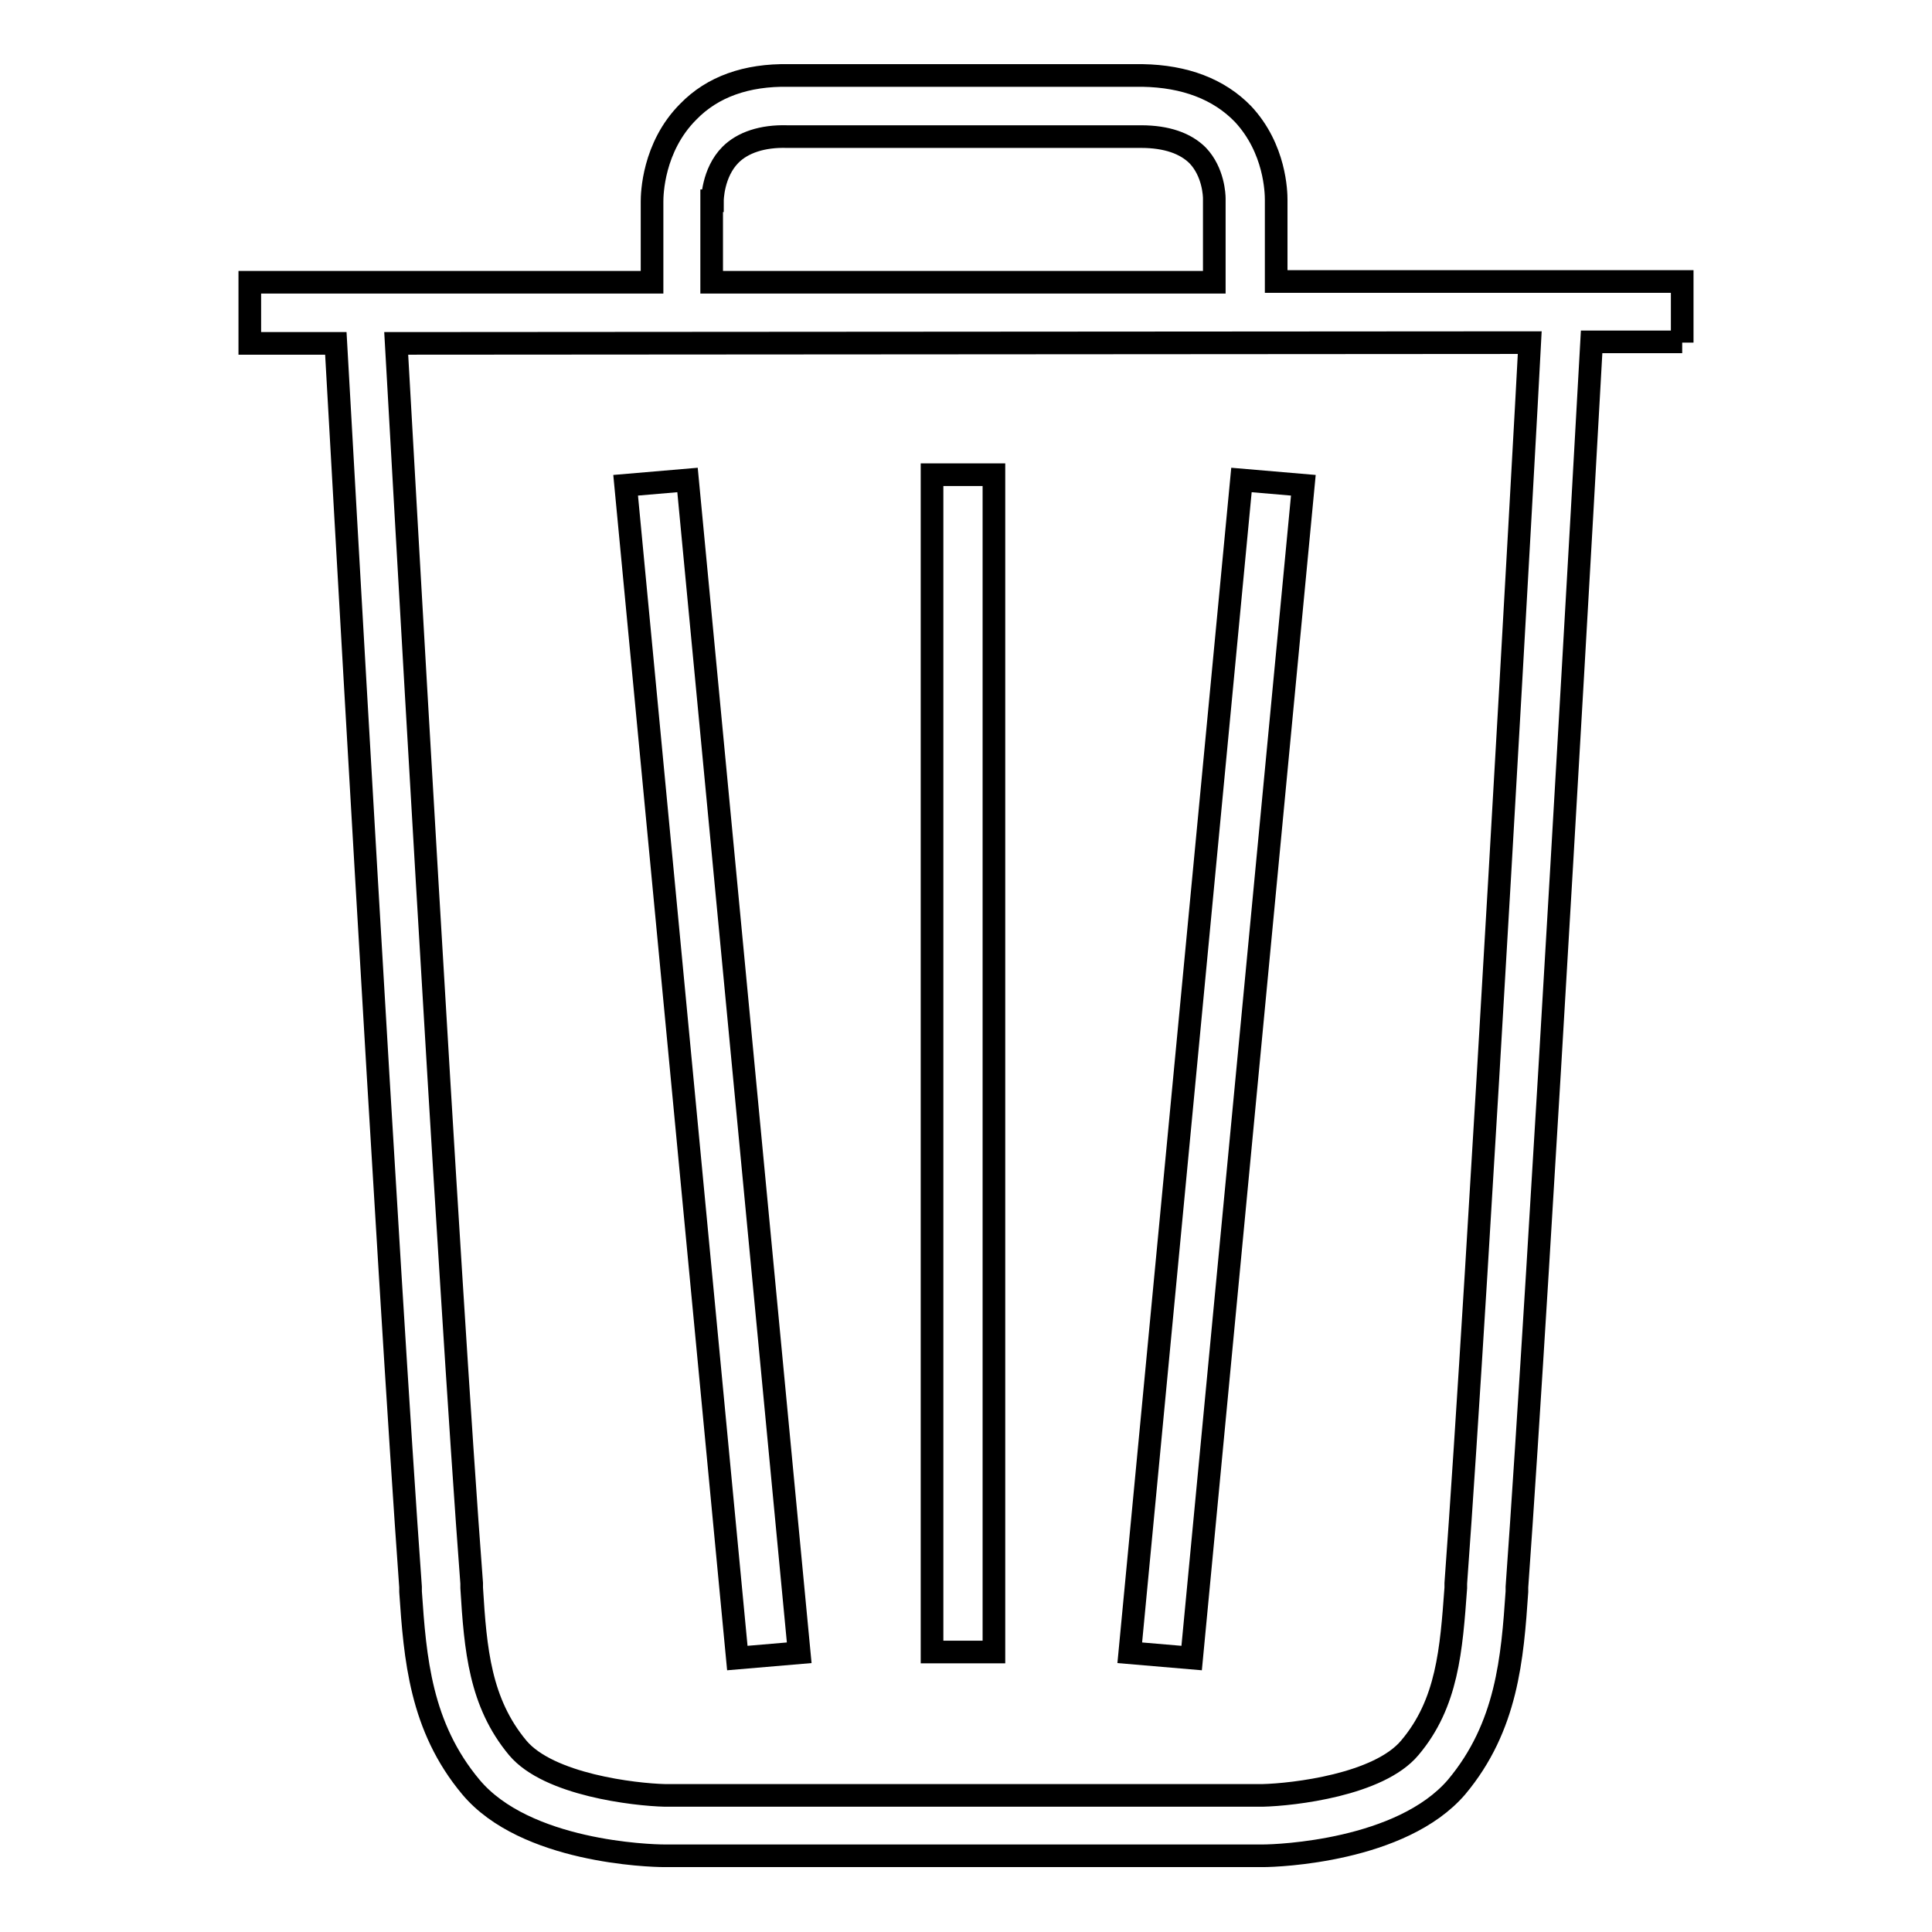
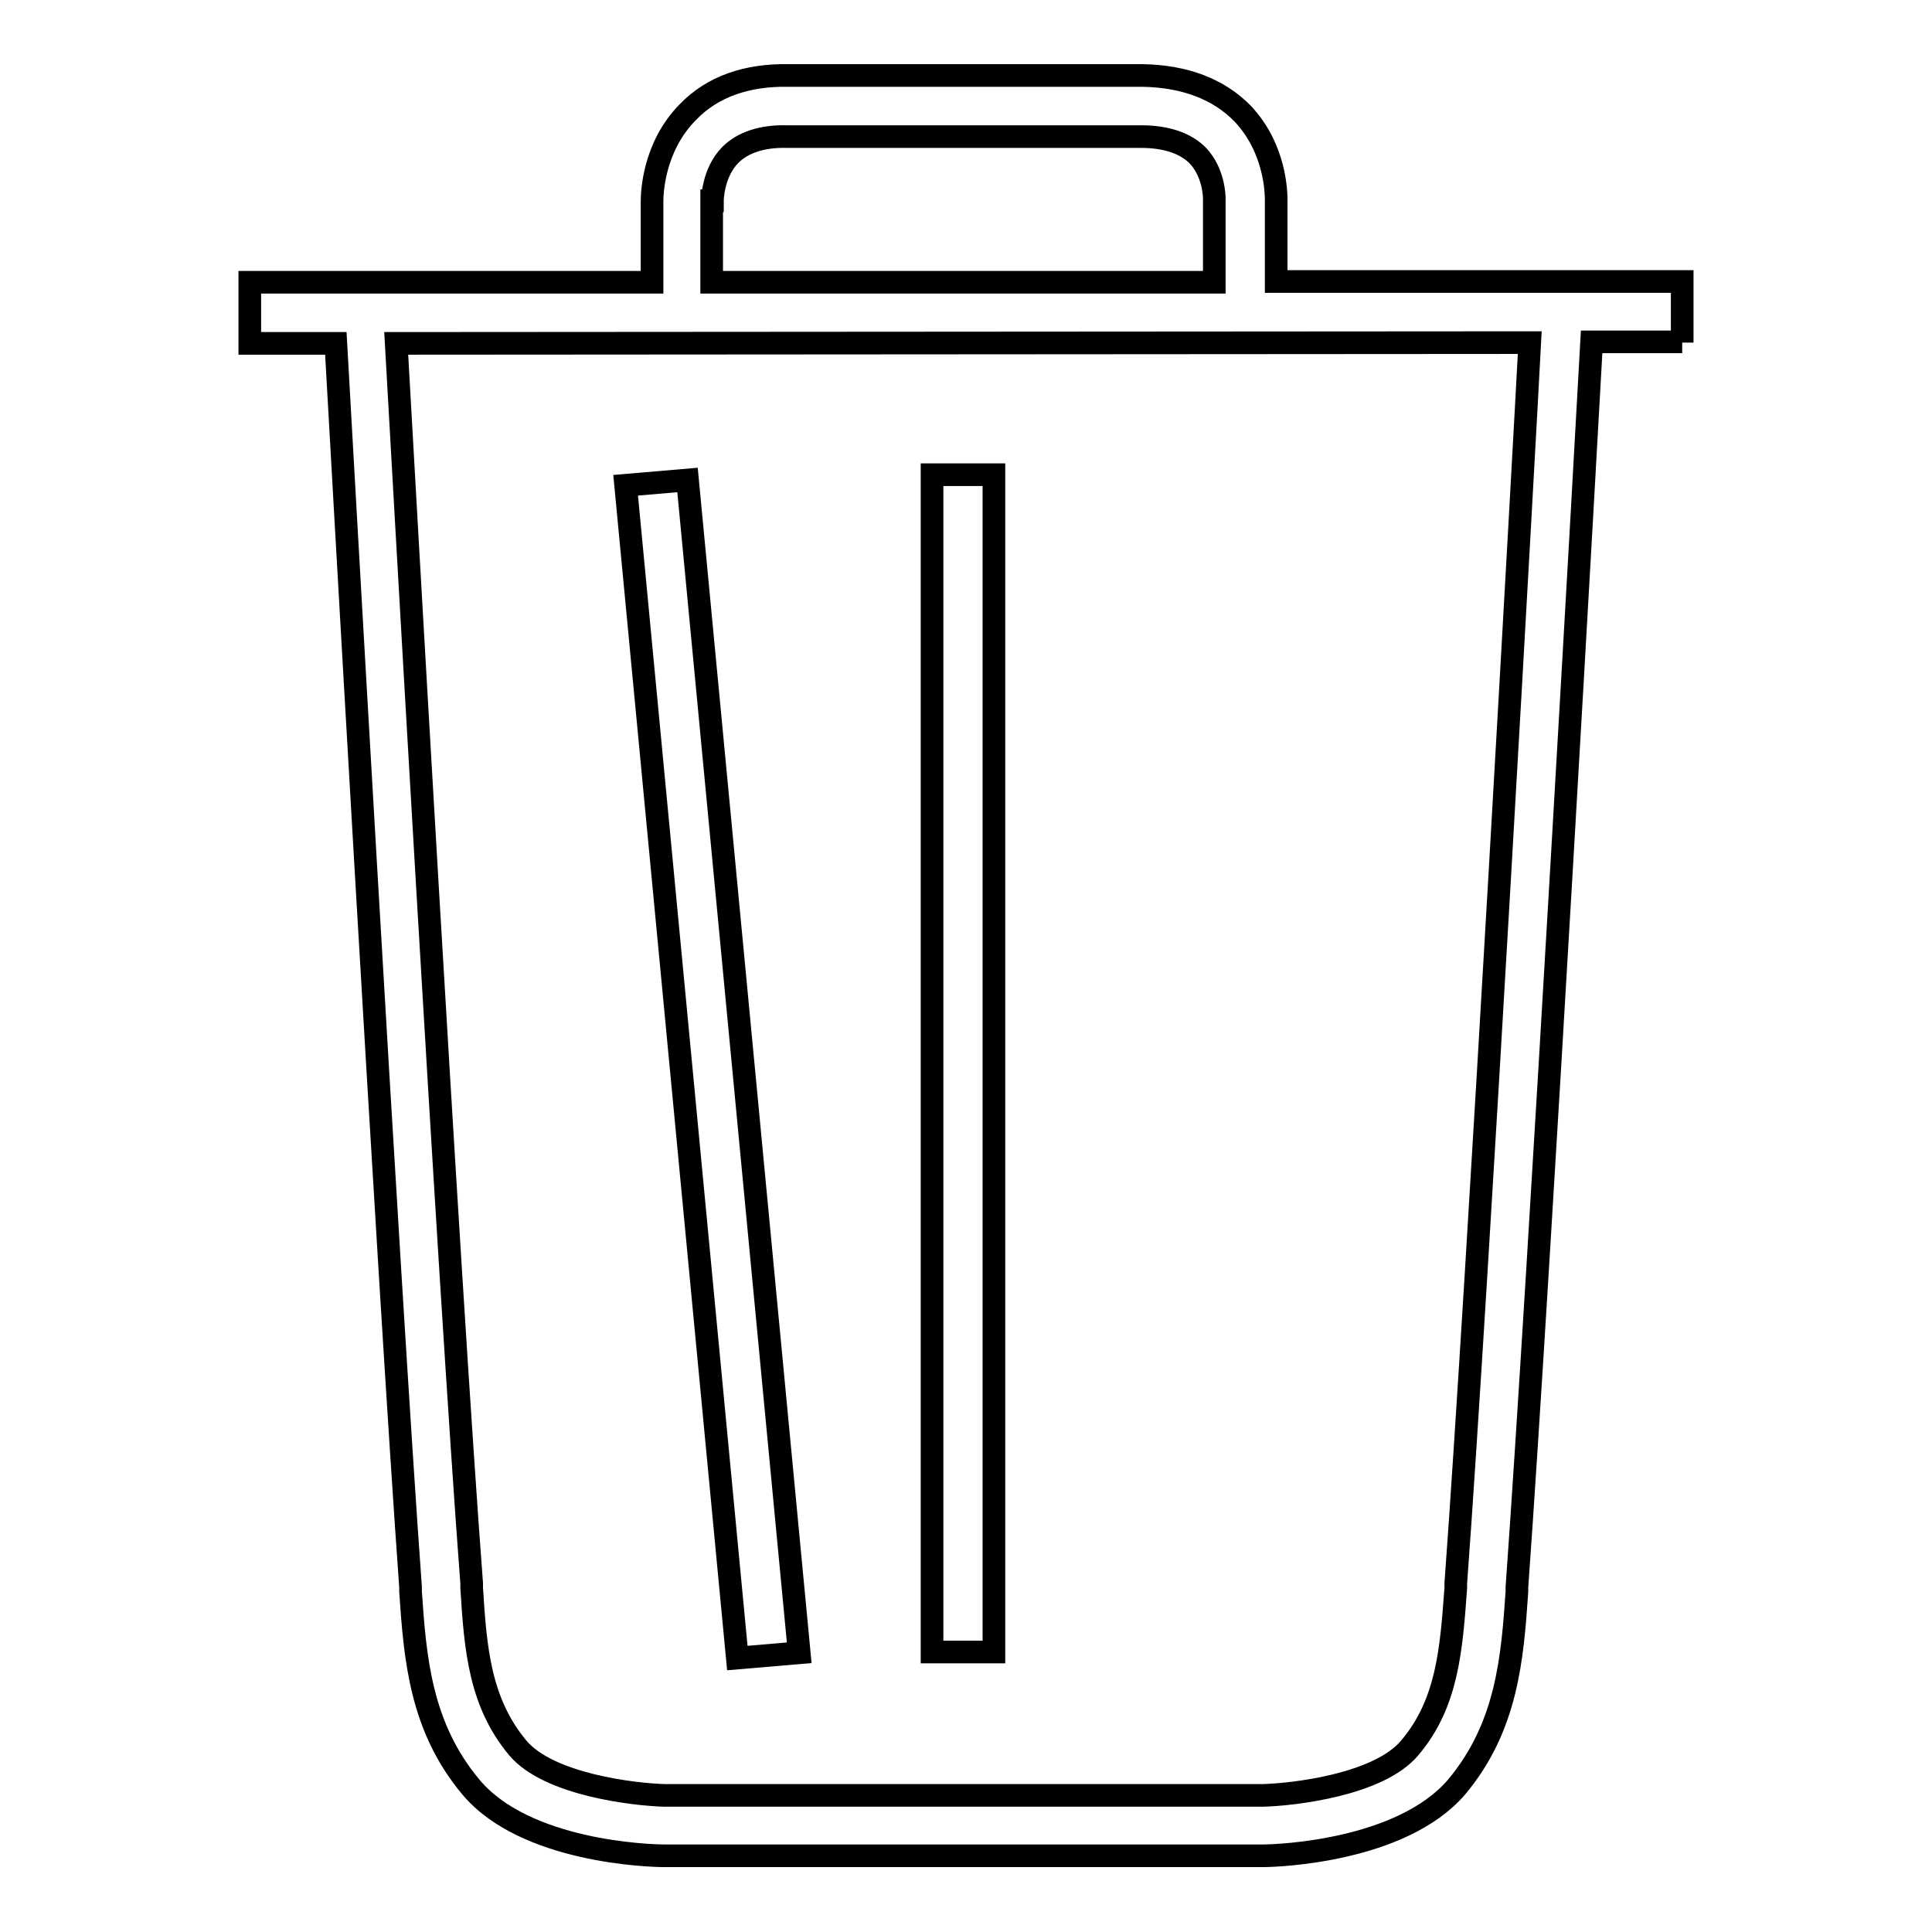
<svg xmlns="http://www.w3.org/2000/svg" version="1.1" x="0px" y="0px" viewBox="0 0 256 256" enable-background="new 0 0 256 256" xml:space="preserve">
  <g>
    <g>
      <path stroke-width="3" fill-opacity="0" stroke="#000000" d="M222.9,45.4v-8.1l-53.8,0V26.5c0-1-0.1-6.8-4.4-11.4c-3.2-3.3-7.7-5-13.3-5.1h0h-46.9c-5.6-0.1-10.1,1.5-13.3,4.8c-4.7,4.7-4.8,11-4.8,11.9v10.7l-53.3,0v8.1h11.4c0.4,7.1,7,124.8,9.9,164.8l0,0.6c0.6,8.8,1.3,17.9,8,25.9c7.2,8.6,23.7,9.1,25.6,9.1h39.7l0,0h39.7h0c1.9,0,18.3-0.6,25.6-9.1c6.7-8,7.4-17.1,8-25.9l0-0.6c2.9-40.2,9.6-159.3,9.9-165H222.9z M94.4,26.6c0,0,0-3.7,2.4-6.1c1.6-1.6,4.2-2.5,7.5-2.4h0h46.9c3.4,0,5.9,0.9,7.5,2.5c2.1,2.2,2.2,5.3,2.2,5.7v11.1l-66.6,0V26.6L94.4,26.6z M192.9,209.8l0,0.6c-0.6,8.2-1.1,15.3-6.1,21.2c-4.1,4.9-15.4,6.2-19.5,6.3h-39.6h0H88.1c-4-0.1-15.4-1.4-19.5-6.3c-5-6-5.6-13-6.1-21.2l0-0.6C59.5,170.5,53.1,56,52.5,45.5l150.2-0.1C202.2,55.2,195.8,170.4,192.9,209.8z" />
      <path stroke-width="3" fill-opacity="0" stroke="#000000" d="M123.5,62.9h8.2v156h-8.2V62.9z" />
      <path stroke-width="3" fill-opacity="0" stroke="#000000" d="M105.9,219L91.1,63.6l-8.2,0.7l14.8,155.4L105.9,219z" />
-       <path stroke-width="3" fill-opacity="0" stroke="#000000" d="M172.7,64.3l-8.2-0.7L149.7,219l8.2,0.7L172.7,64.3z" />
    </g>
  </g>
</svg>